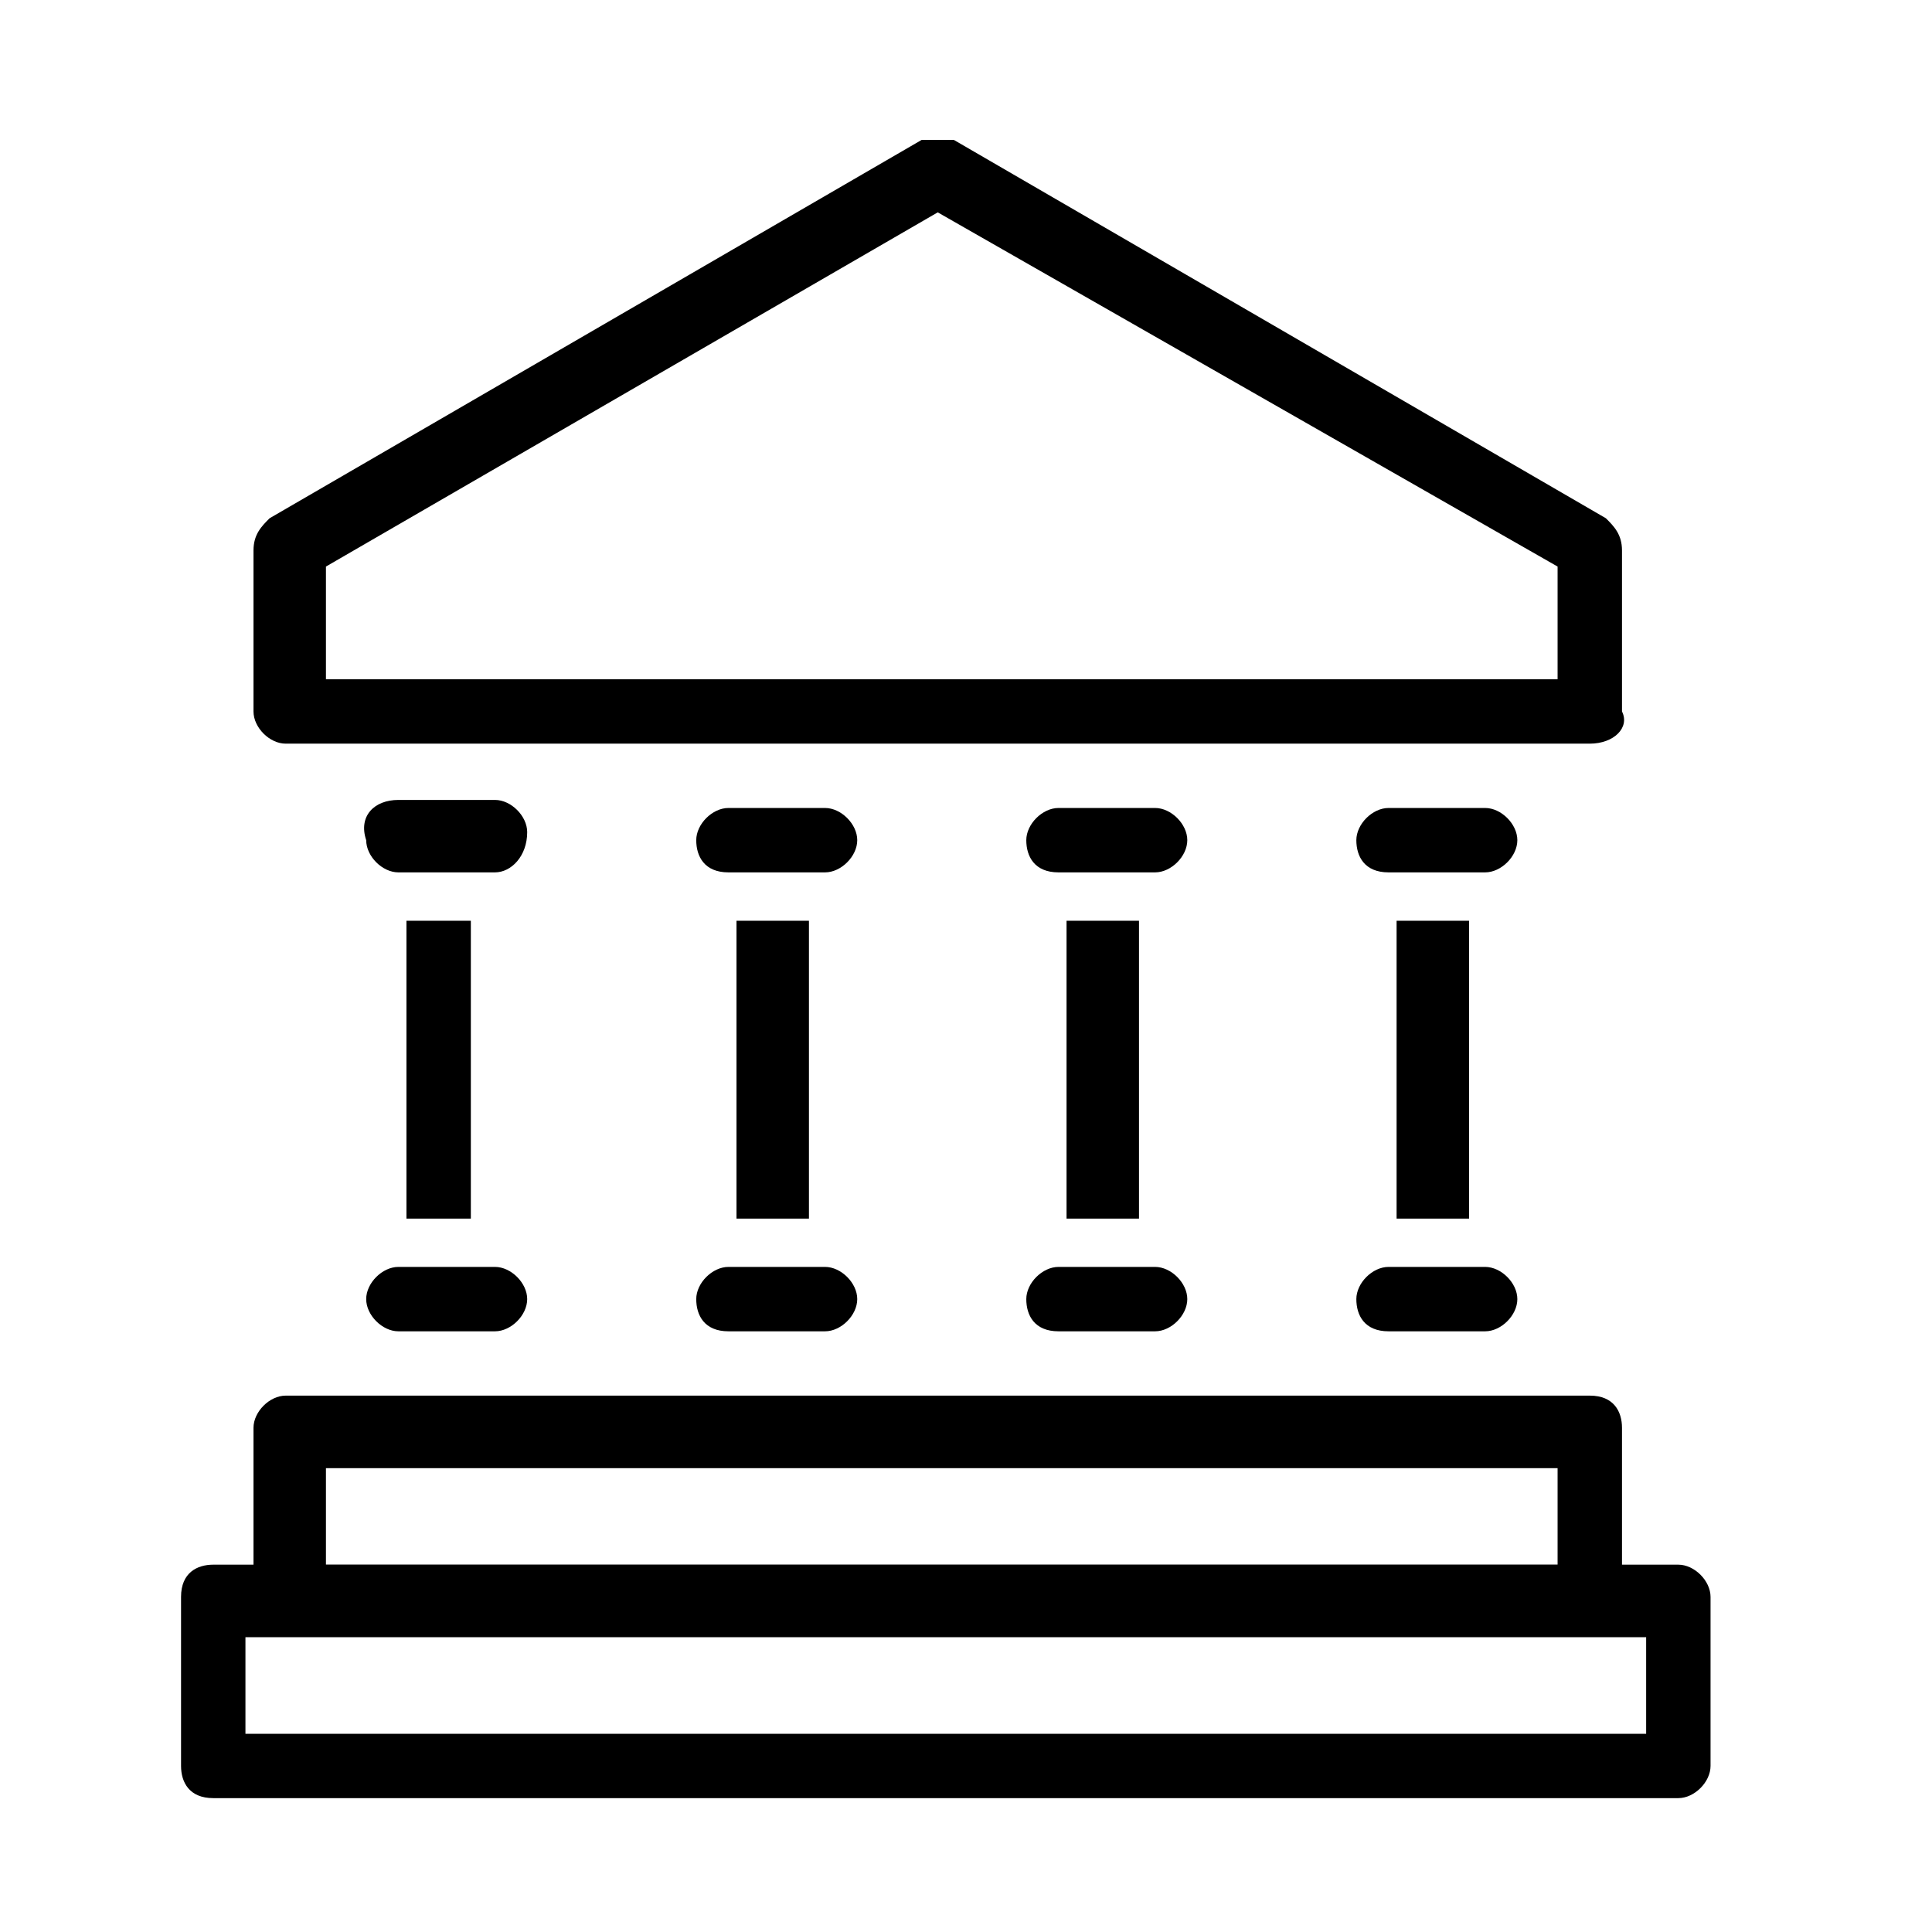
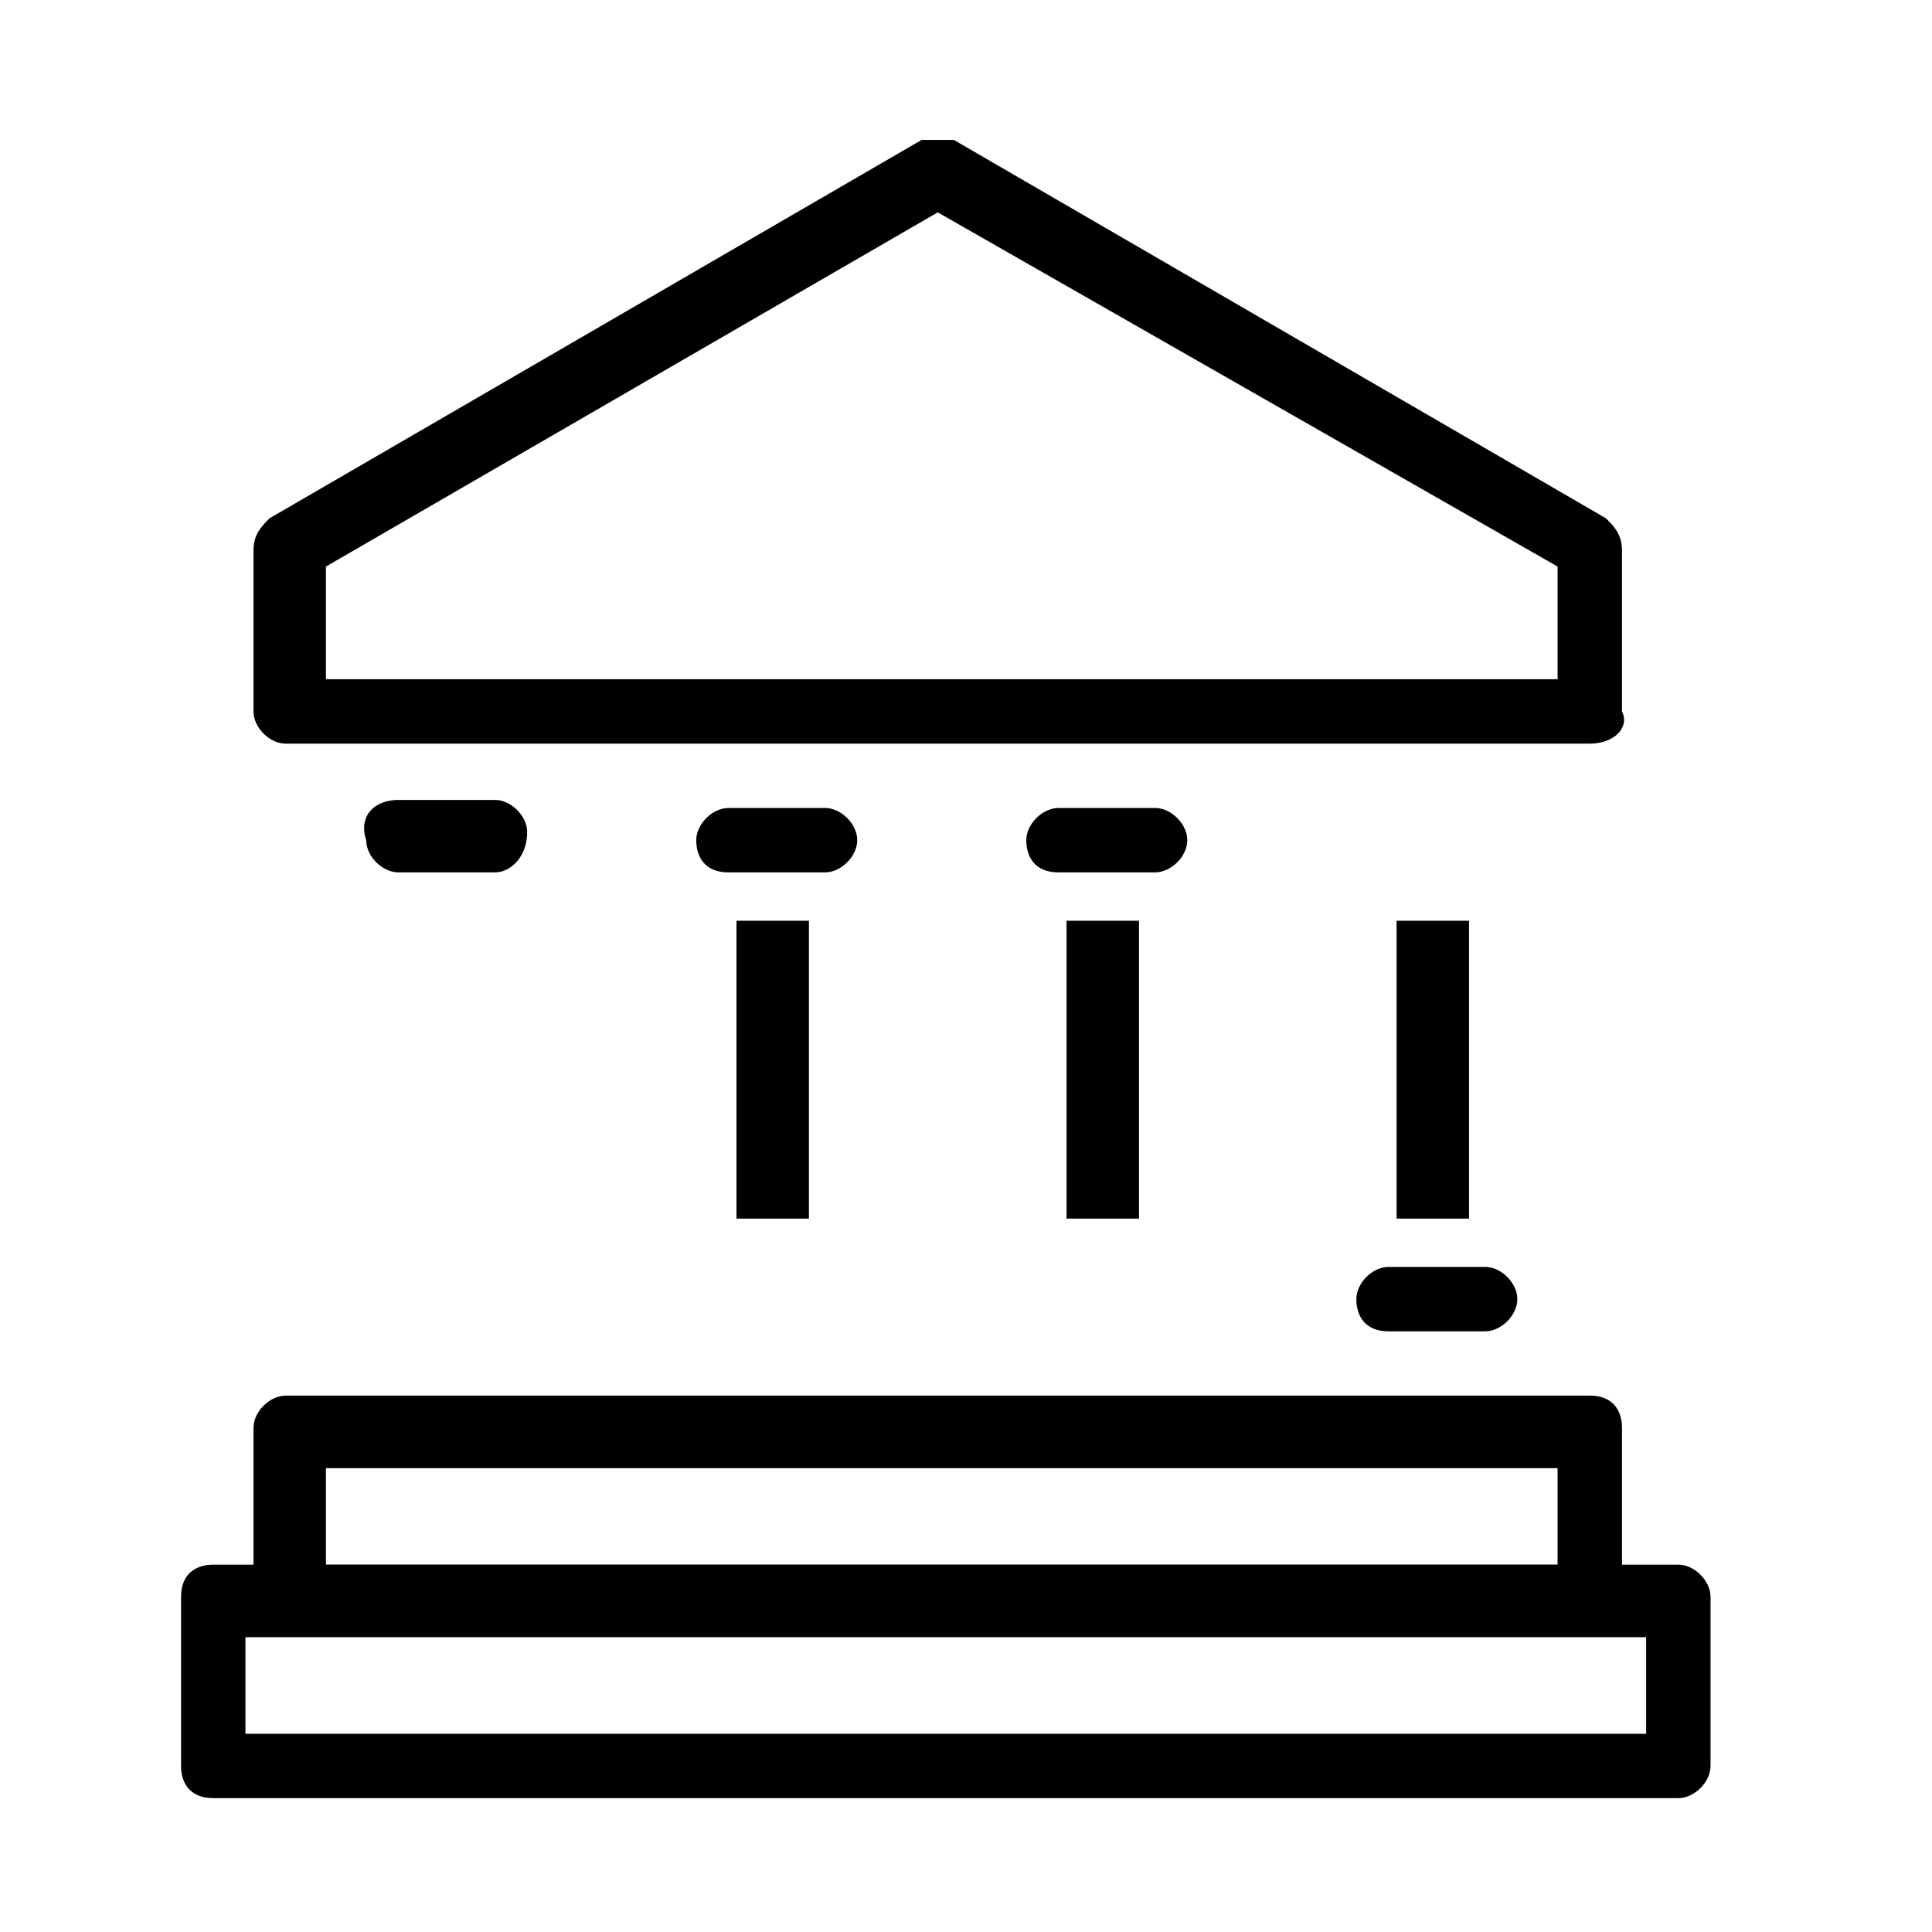
<svg xmlns="http://www.w3.org/2000/svg" id="Layer_1" viewBox="0 0 24 24">
  <path d="M19.749,9.238H3.549c-.2,0-.4-.2-.4-.4v-2c0-.2.1-.3.2-.4L11.449,1.738h.4l8.1,4.7c.1.1.2.2.2.4v2c.1.2-.1.4-.4.4ZM4.049,8.438h15.3v-1.4l-7.7-4.4-7.6,4.4v1.4Z" />
  <path d="M6.149,10.837h-1.2c-.2,0-.4-.2-.4-.4-.1-.3.1-.5.4-.5h1.2c.2,0,.4.2.4.4,0,.3-.2.5-.4.5Z" />
-   <path d="M6.149,16.538h-1.2c-.2,0-.4-.2-.4-.4s.2-.4.4-.4h1.2c.2,0,.4.2.4.4s-.2.4-.4.4Z" />
-   <rect x="5.049" y="11.438" width=".8" height="3.7" />
  <path d="M10.249,10.837h-1.2c-.3,0-.4-.2-.4-.4s.2-.4.4-.4h1.2c.2,0,.4.2.4.4,0,.2-.2.4-.4.4Z" />
-   <path d="M10.249,16.538h-1.2c-.3,0-.4-.2-.4-.4s.2-.4.4-.4h1.2c.2,0,.4.2.4.4,0,.2-.2.4-.4.4Z" />
  <rect x="9.149" y="11.438" width=".9" height="3.7" />
  <path d="M14.349,10.837h-1.2c-.3,0-.4-.2-.4-.4s.2-.4.4-.4h1.2c.2,0,.4.2.4.4,0,.2-.2.4-.4.4Z" />
-   <path d="M14.349,16.538h-1.2c-.3,0-.4-.2-.4-.4s.2-.4.4-.4h1.2c.2,0,.4.2.4.4,0,.2-.2.4-.4.4Z" />
  <rect x="13.249" y="11.438" width=".9" height="3.7" />
-   <path d="M18.449,10.837h-1.2c-.3,0-.4-.2-.4-.4s.2-.4.4-.4h1.2c.2,0,.4.2.4.4,0,.2-.2.4-.4.4Z" />
  <path d="M18.449,16.538h-1.2c-.3,0-.4-.2-.4-.4s.2-.4.4-.4h1.2c.2,0,.4.2.4.4,0,.2-.2.4-.4.4Z" />
  <rect x="17.349" y="11.438" width=".9" height="3.7" />
  <path d="M19.749,20.237H3.549c-.2,0-.4-.2-.4-.4v-2.1c0-.2.2-.4.4-.4h16.2c.3,0,.4.2.4.4v2.1c.1.2-.1.4-.4.4ZM4.049,19.438h15.3v-1.2H4.049v1.2Z" />
  <path d="M20.849,22.337H2.649c-.3,0-.4-.2-.4-.4v-2.1c0-.3.2-.4.4-.4h18.2c.2,0,.4.2.4.4v2.1c0,.2-.2.4-.4.4ZM3.049,21.538h17.4v-1.2H3.049v1.2Z" />
</svg>